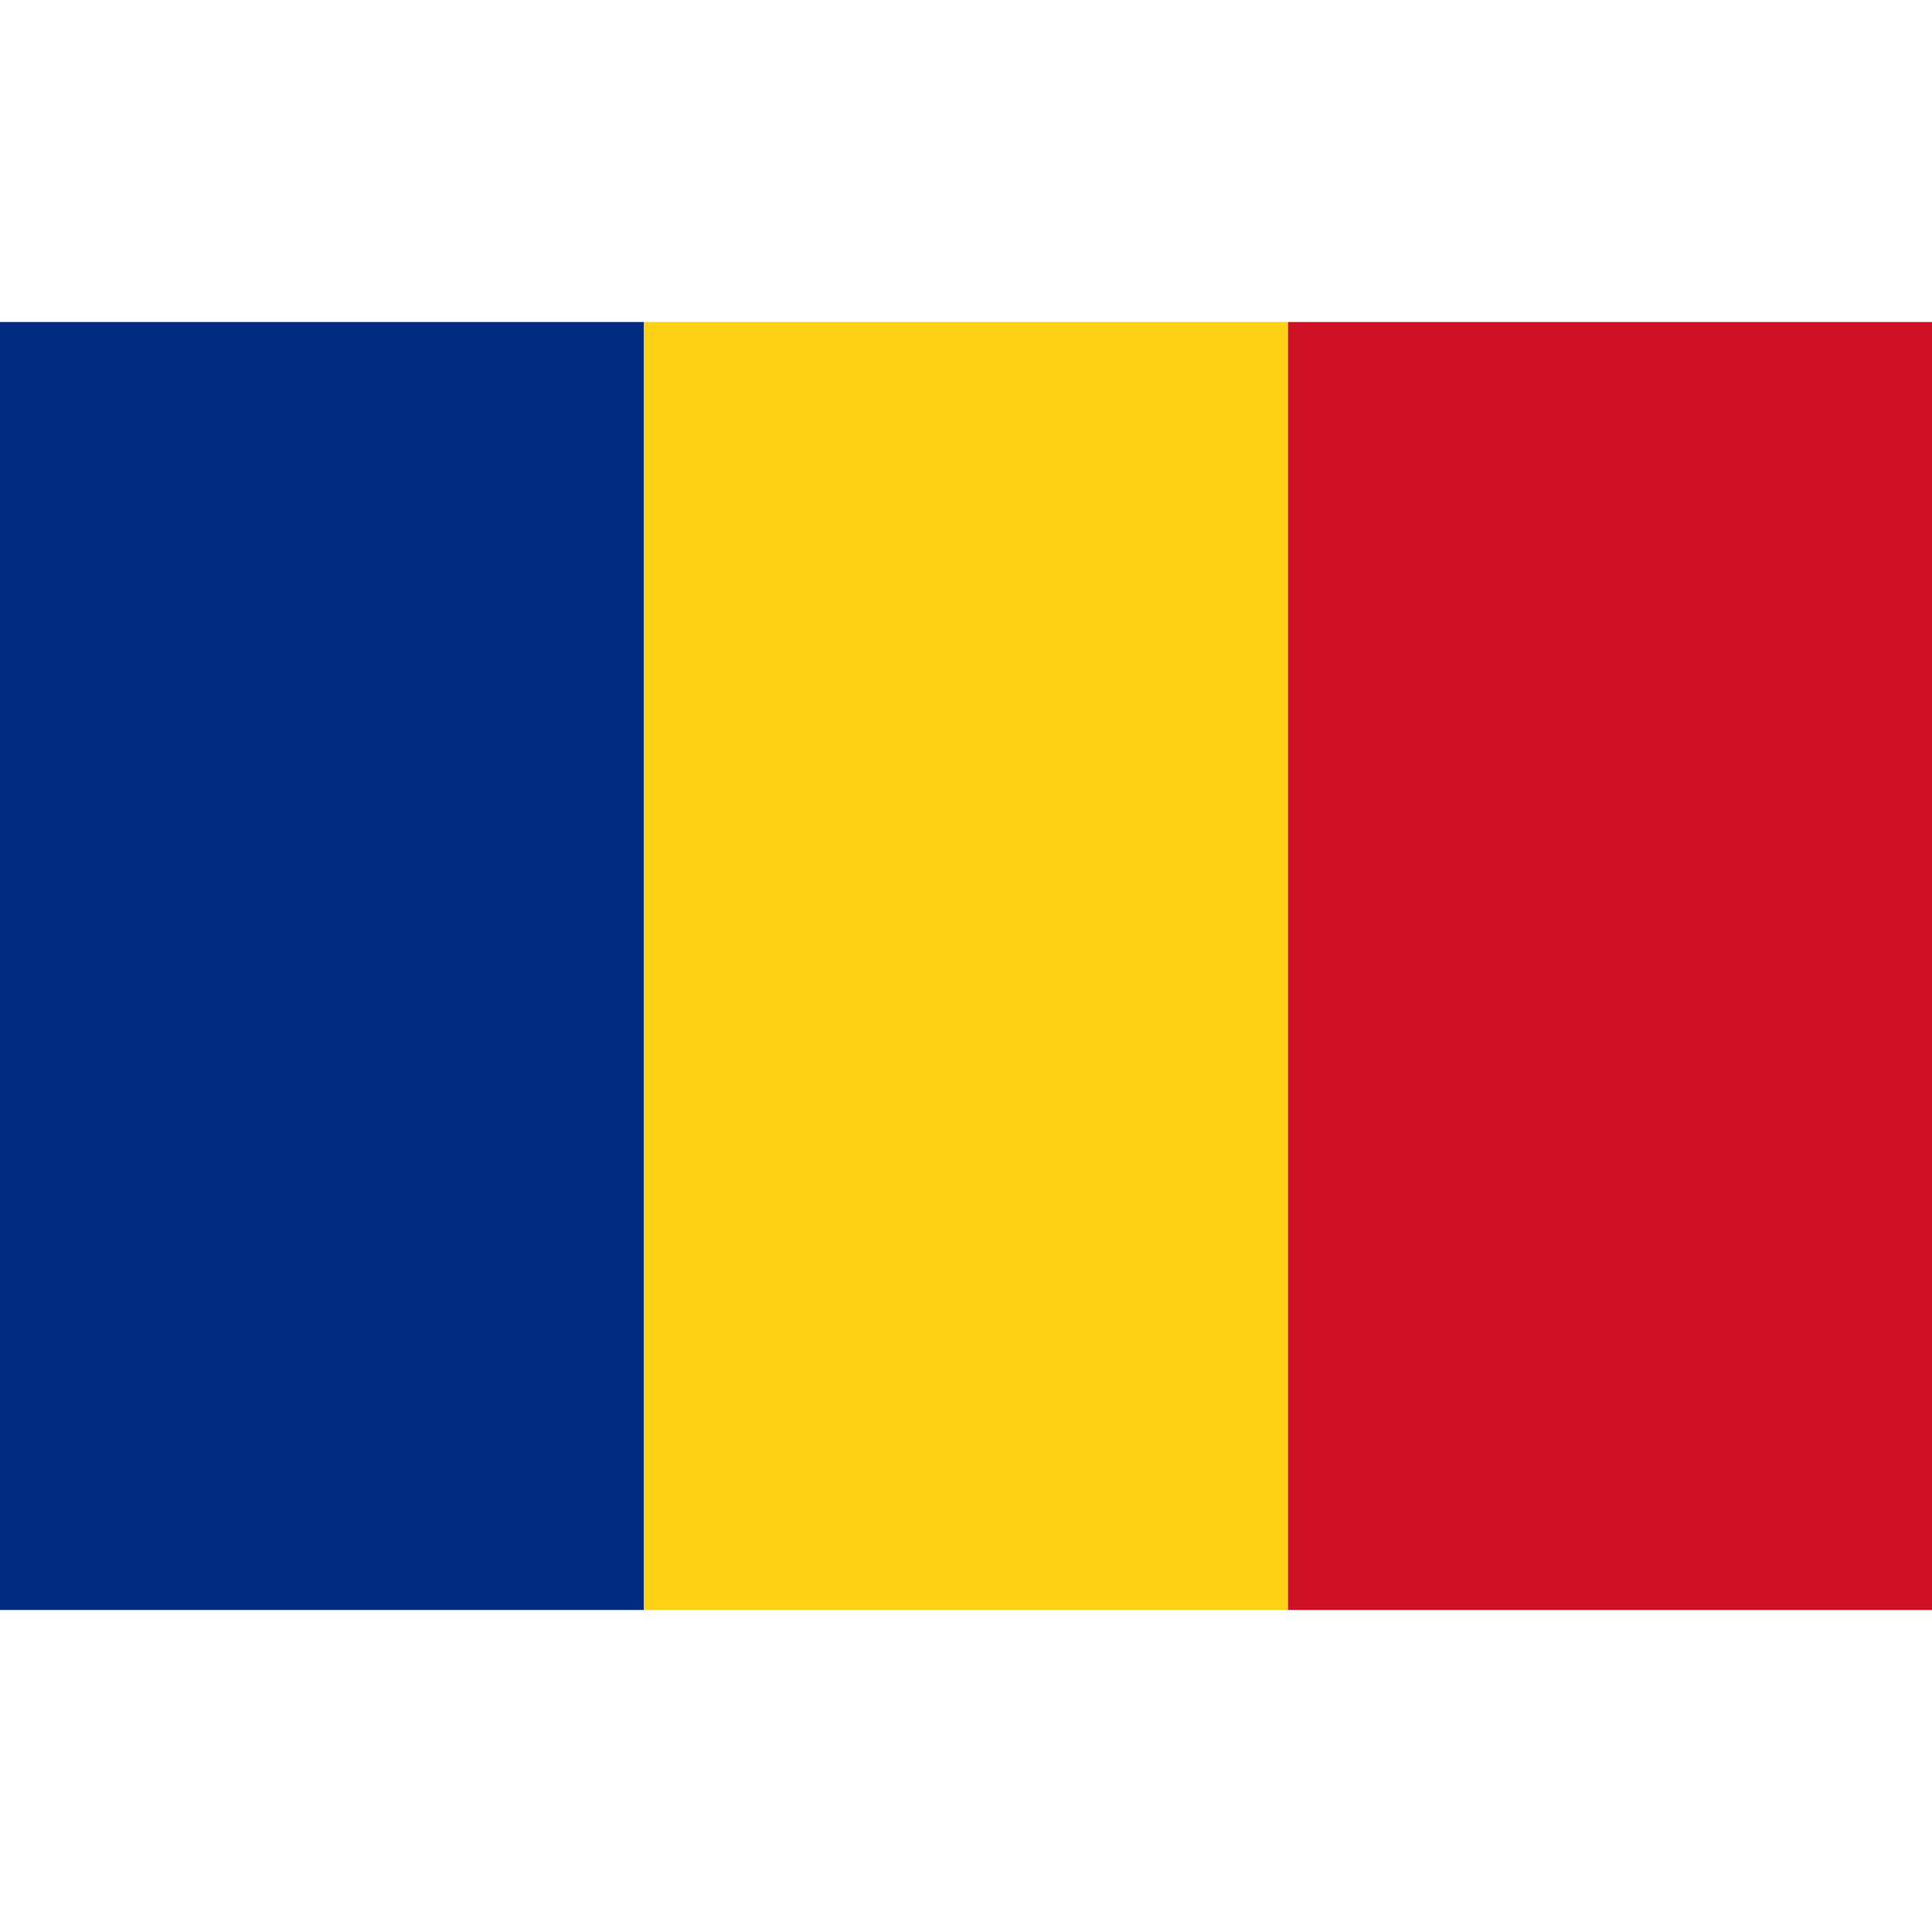
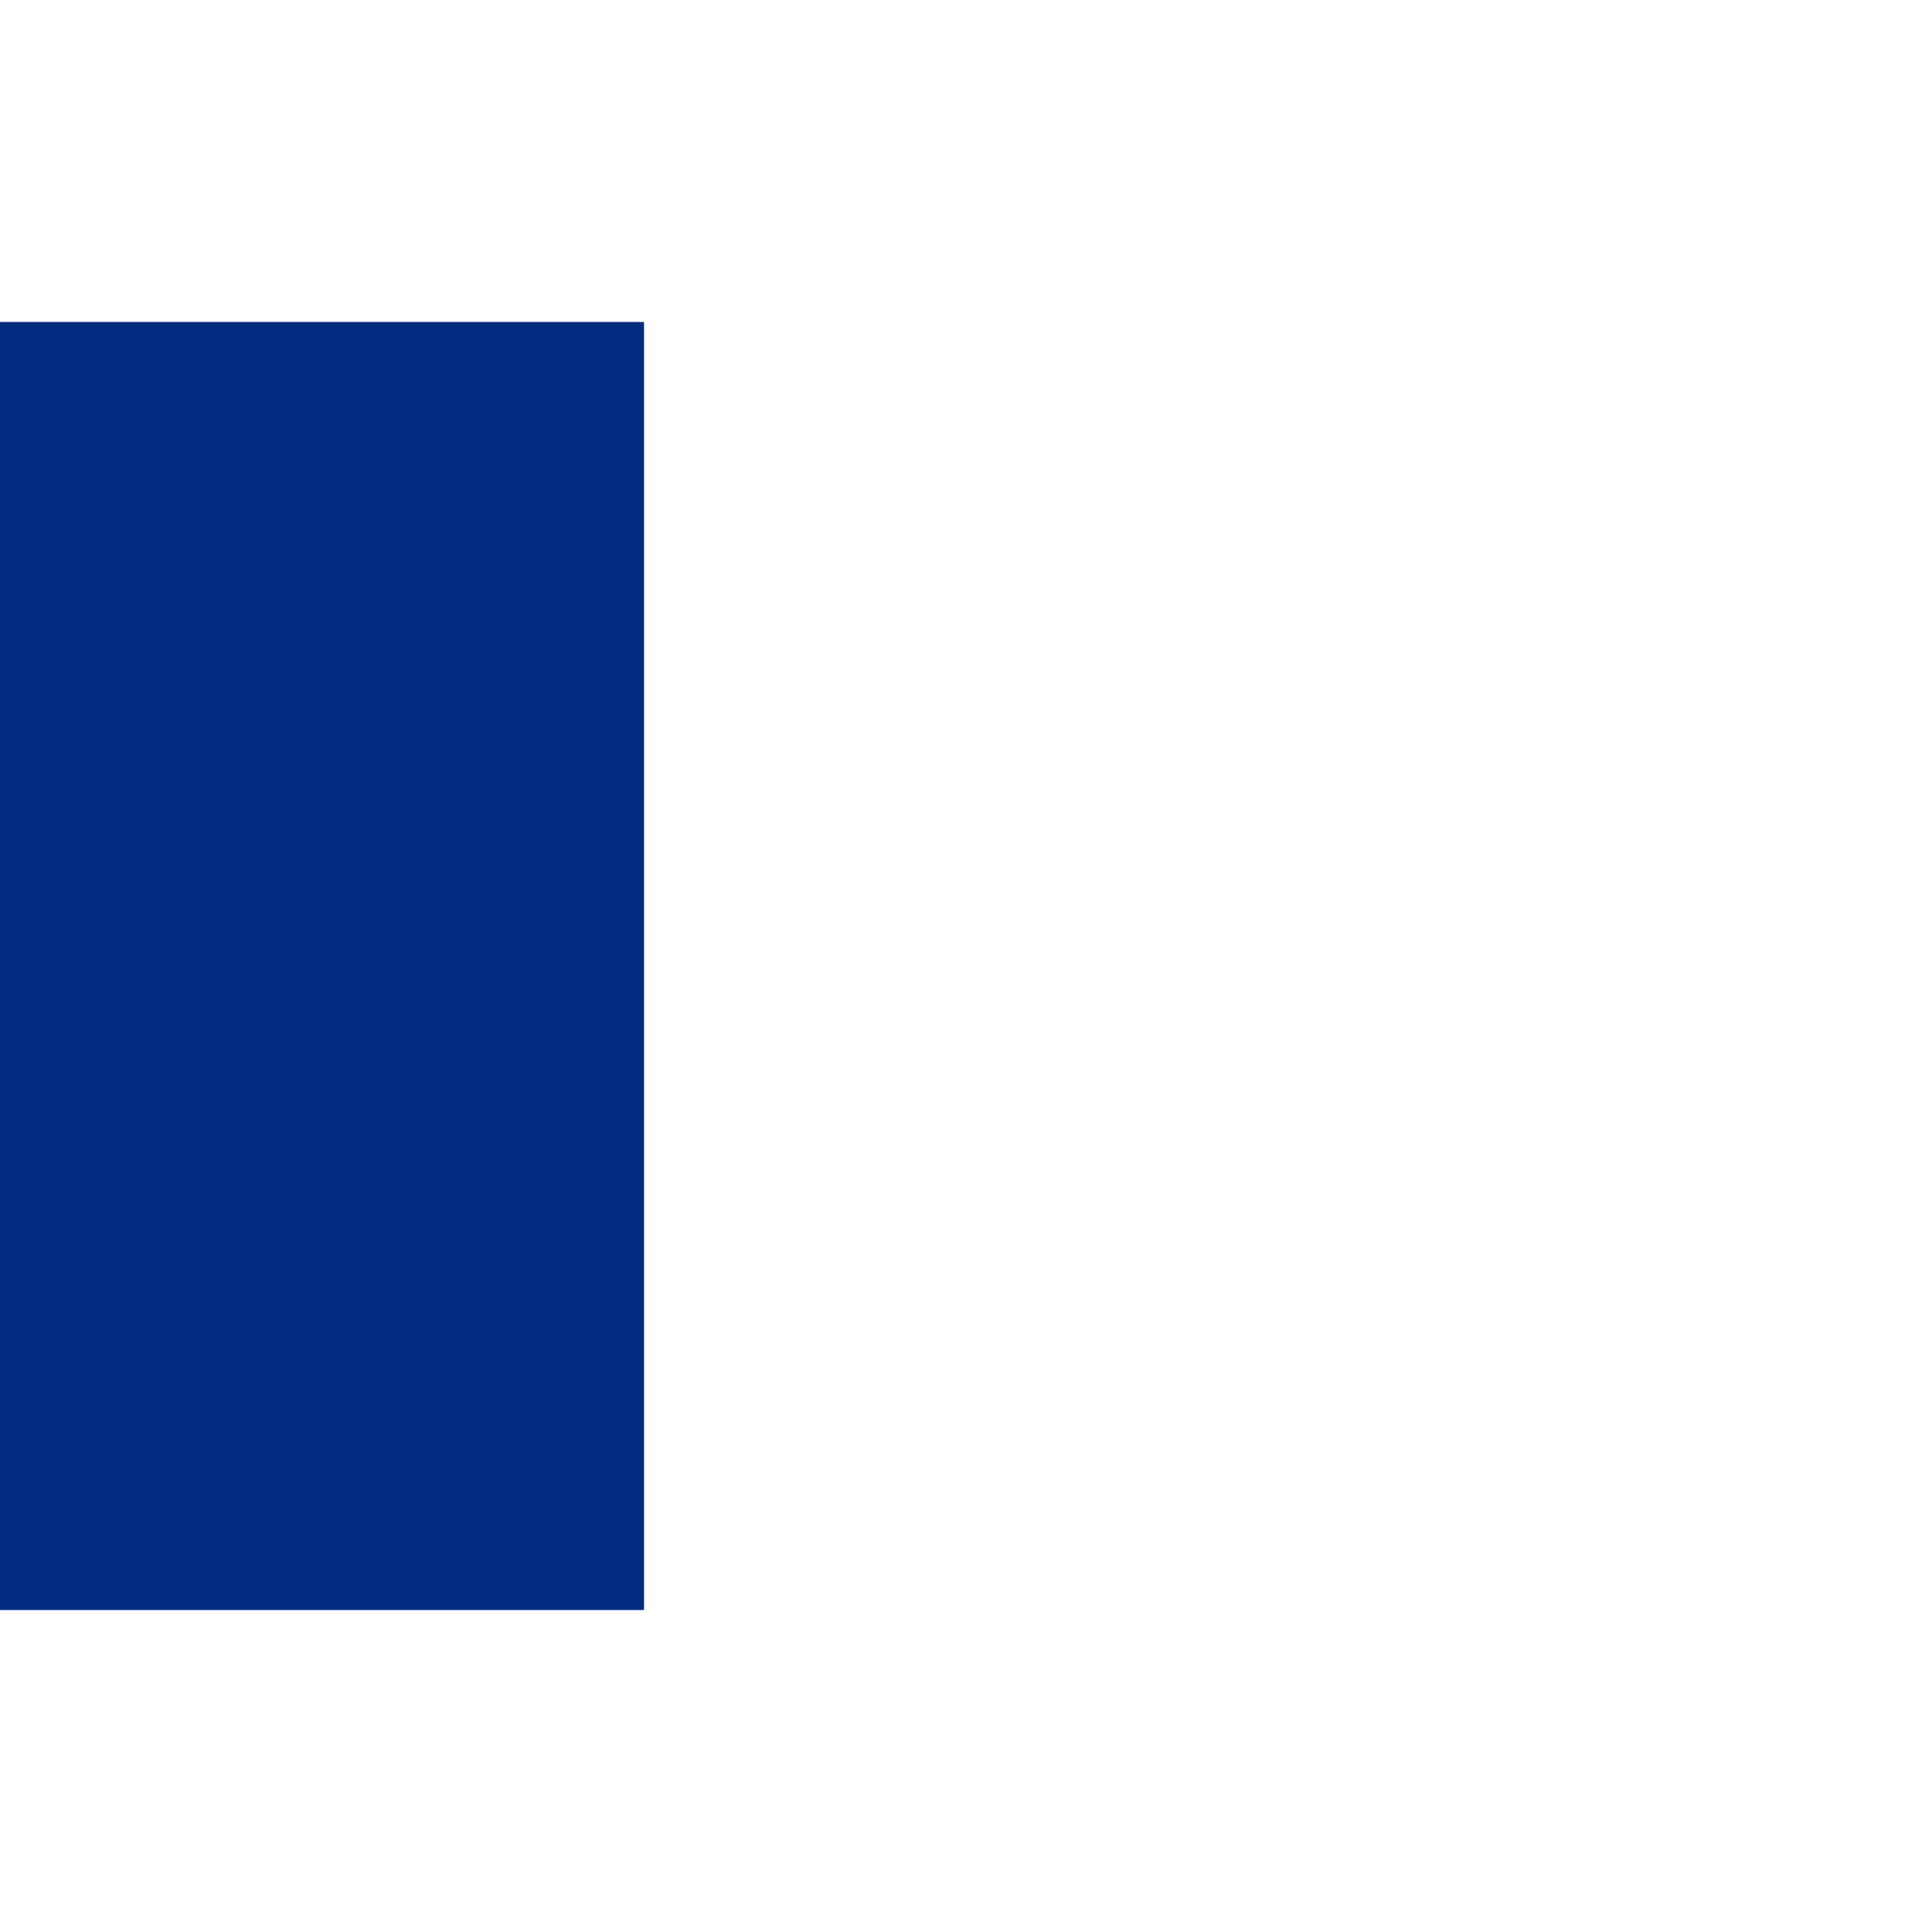
<svg xmlns="http://www.w3.org/2000/svg" viewBox="0 0 900 600" width="24" height="24">
  <rect width="300" height="600" fill="#002B7F" />
-   <rect width="300" height="600" fill="#FCD116" x="300" />
-   <rect width="300" height="600" fill="#CE1126" x="600" />
</svg>